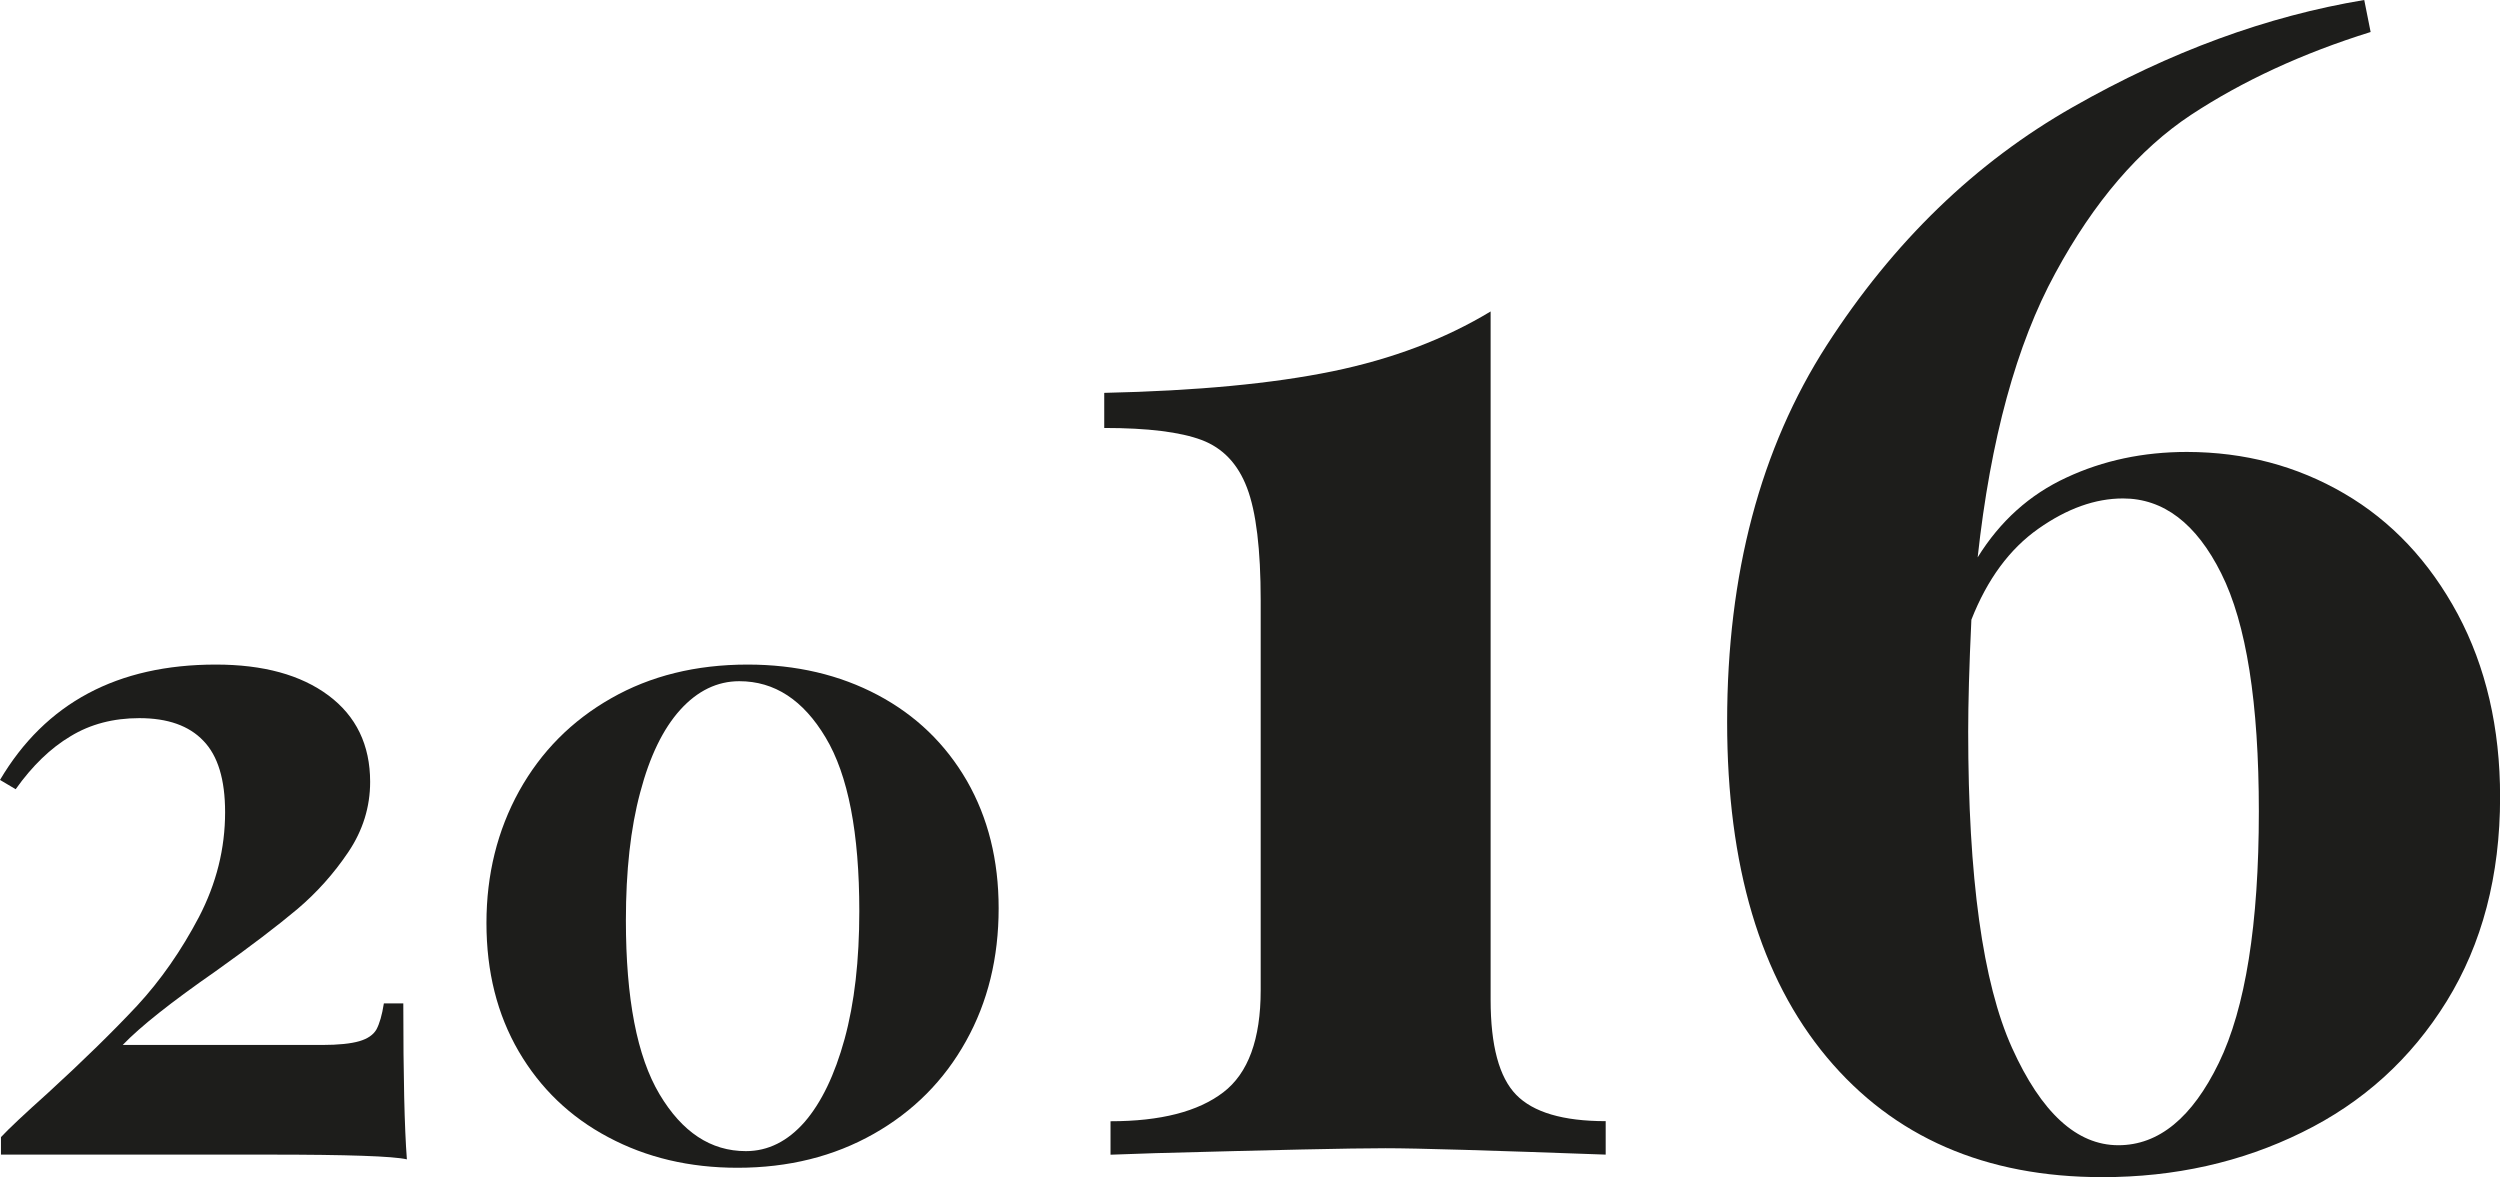
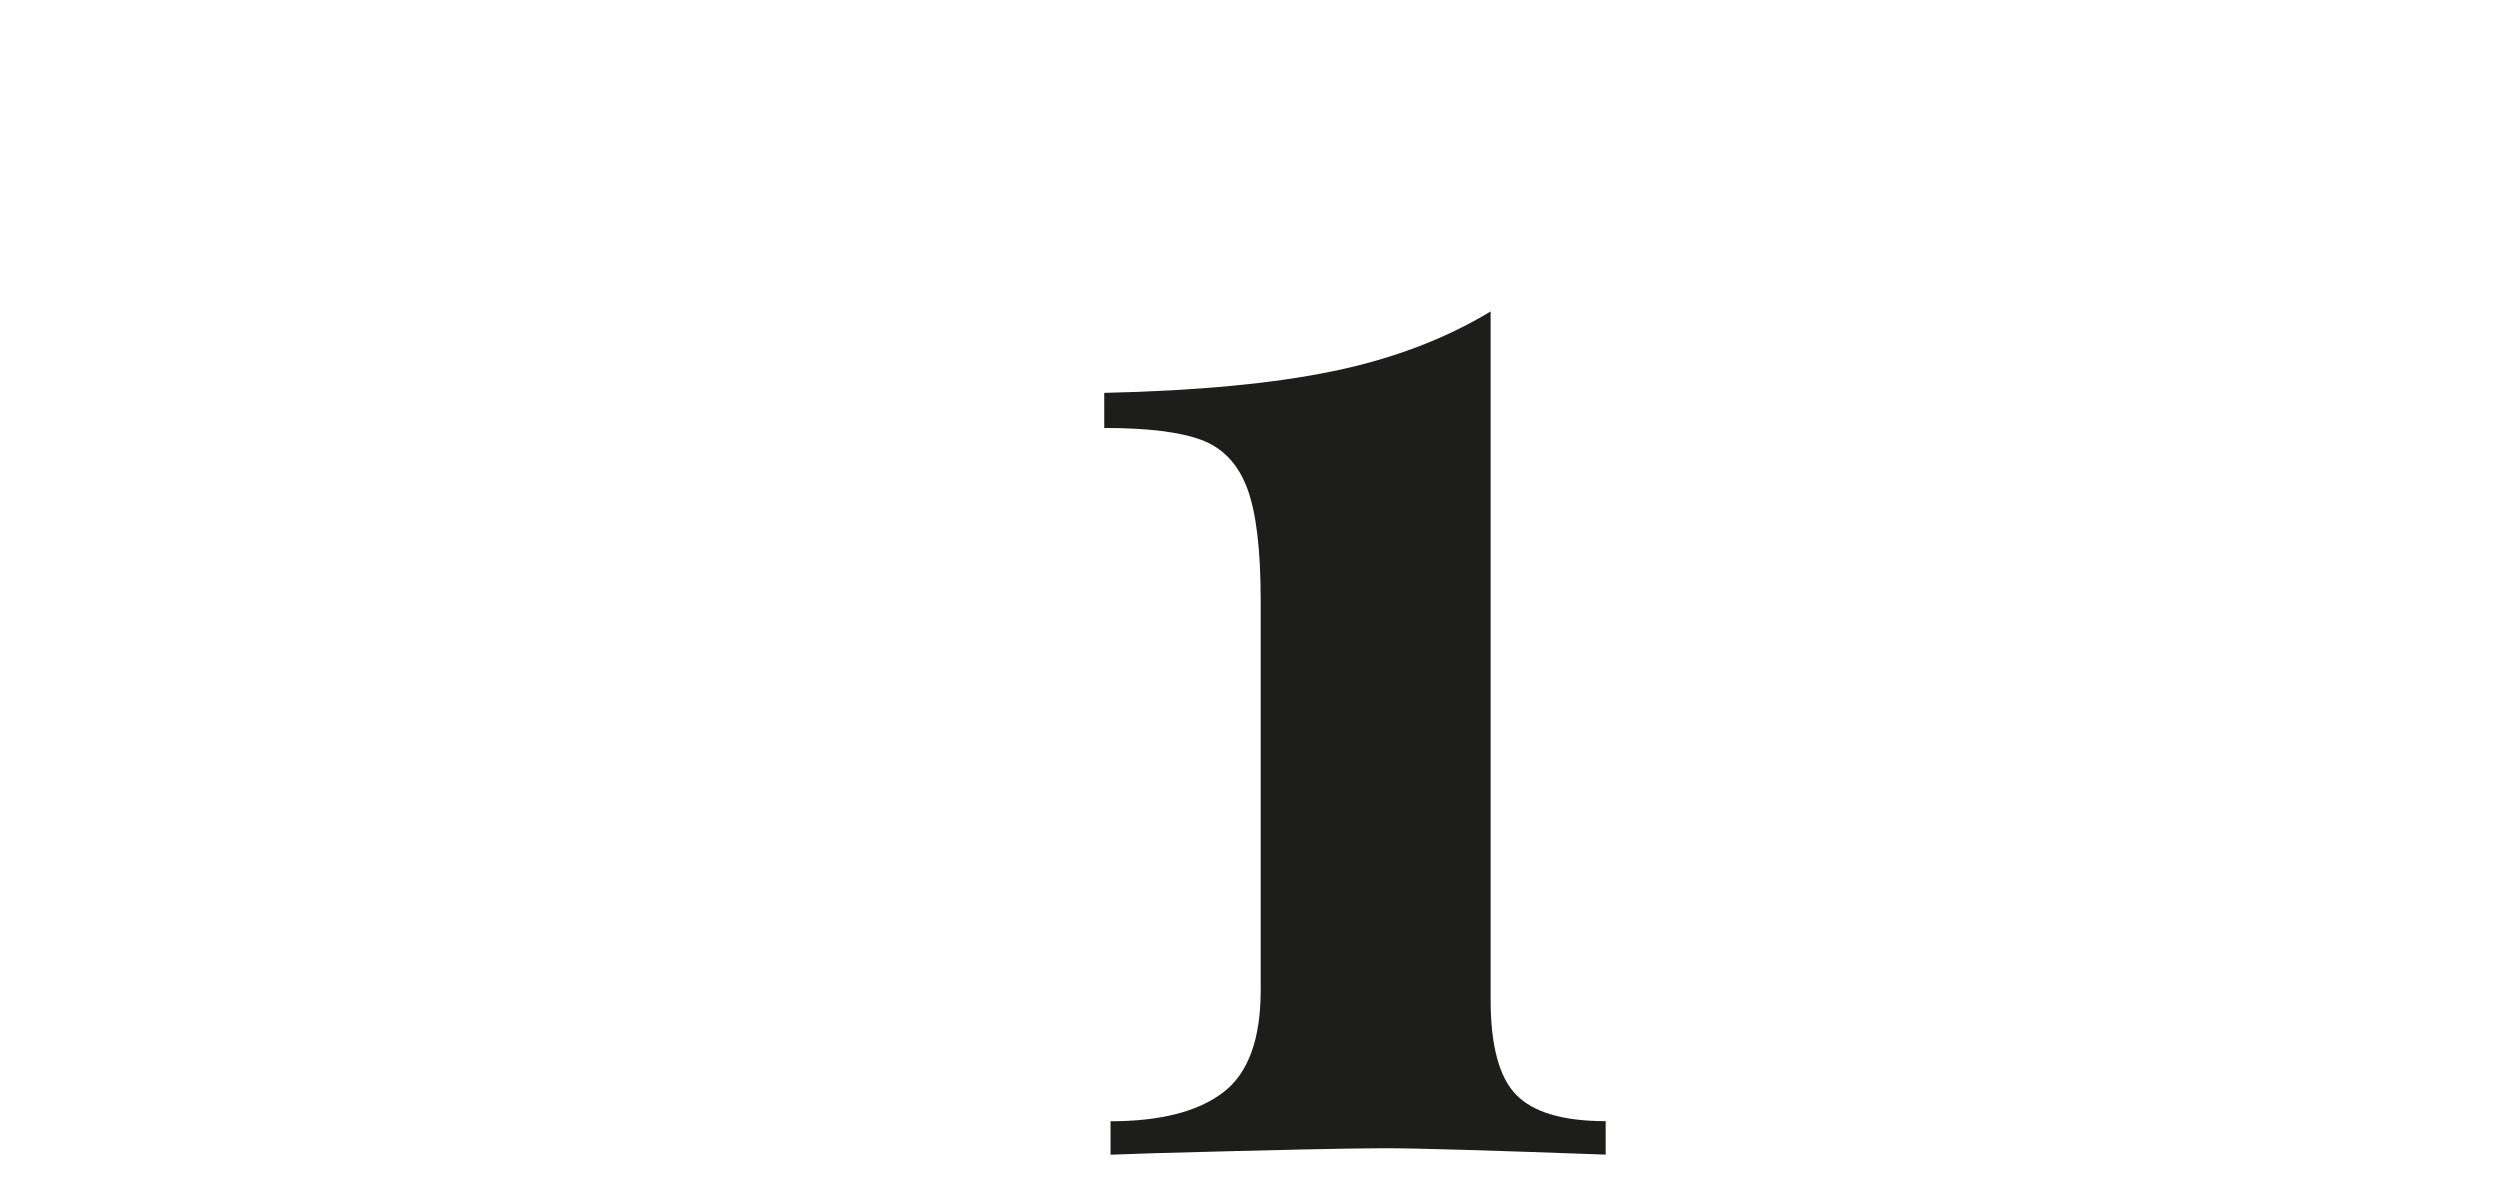
<svg xmlns="http://www.w3.org/2000/svg" version="1.1" id="Calque_1" x="0px" y="0px" width="25.855px" height="12.174px" viewBox="0 0 25.855 12.174" enable-background="new 0 0 25.855 12.174" xml:space="preserve">
  <g>
-     <path fill="#1D1D1B" d="M3.398,7.193c0.285,0.213,0.43,0.511,0.43,0.893c0,0.261-0.076,0.503-0.225,0.725   c-0.15,0.223-0.326,0.42-0.529,0.592C2.869,9.575,2.59,9.788,2.232,10.043c-0.457,0.318-0.779,0.572-0.963,0.764h2.062   c0.17,0,0.299-0.014,0.385-0.039s0.146-0.066,0.178-0.123c0.031-0.059,0.057-0.146,0.076-0.268h0.201   c0,0.75,0.012,1.289,0.037,1.613c-0.141-0.033-0.613-0.049-1.422-0.049H0.01V11.76c0.082-0.088,0.244-0.24,0.486-0.457   c0.369-0.338,0.676-0.639,0.922-0.902c0.244-0.264,0.457-0.57,0.639-0.916C2.238,9.137,2.328,8.776,2.328,8.4   c0-0.337-0.074-0.584-0.225-0.739C1.955,7.505,1.734,7.427,1.441,7.427c-0.268,0-0.506,0.062-0.711,0.187   C0.523,7.737,0.334,7.92,0.162,8.162L0,8.066c0.471-0.796,1.215-1.193,2.232-1.193C2.723,6.873,3.111,6.979,3.398,7.193z" />
-     <path fill="#1D1D1B" d="M9.078,7.188C9.473,7.398,9.779,7.694,10,8.076c0.219,0.382,0.328,0.821,0.328,1.317   c0,0.51-0.111,0.969-0.338,1.375c-0.227,0.408-0.545,0.727-0.955,0.959s-0.879,0.35-1.408,0.35c-0.496,0-0.941-0.105-1.336-0.316   c-0.395-0.209-0.703-0.506-0.926-0.887c-0.223-0.383-0.334-0.824-0.334-1.328c0-0.502,0.113-0.957,0.338-1.365   C5.596,7.773,5.912,7.454,6.32,7.222c0.406-0.232,0.877-0.349,1.412-0.349C8.234,6.873,8.684,6.979,9.078,7.188z M7.035,7.341   C6.857,7.538,6.719,7.823,6.621,8.195c-0.1,0.372-0.148,0.813-0.148,1.323c0,0.809,0.115,1.408,0.348,1.799   s0.529,0.588,0.893,0.588c0.23,0,0.432-0.102,0.607-0.301c0.174-0.201,0.312-0.488,0.414-0.859   c0.102-0.373,0.152-0.812,0.152-1.322c0-0.808-0.115-1.407-0.348-1.795C8.307,7.239,8.01,7.045,7.646,7.045   C7.418,7.045,7.213,7.144,7.035,7.341z" />
    <path fill="#1D1D1B" d="M15.416,10.34c0,0.473,0.088,0.801,0.264,0.982s0.484,0.273,0.926,0.273v0.346   c-1.189-0.043-1.949-0.066-2.279-0.066c-0.363,0-1.156,0.018-2.379,0.051l-0.463,0.016v-0.346c0.518,0,0.906-0.1,1.166-0.299   c0.258-0.197,0.387-0.549,0.387-1.057v-4.03c0-0.528-0.047-0.917-0.141-1.164c-0.094-0.248-0.25-0.413-0.471-0.496   c-0.219-0.082-0.555-0.124-1.006-0.124V4.063c0.957-0.021,1.744-0.096,2.361-0.223s1.162-0.333,1.635-0.619V10.34z" />
-     <path fill="#1D1D1B" d="M24.244,5.104c0.49,0.286,0.881,0.702,1.174,1.247c0.291,0.545,0.438,1.176,0.438,1.891   c0,0.815-0.186,1.52-0.553,2.114c-0.369,0.596-0.867,1.047-1.496,1.355c-0.627,0.309-1.316,0.463-2.064,0.463   c-1.211,0-2.16-0.414-2.85-1.24c-0.688-0.824-1.031-1.98-1.031-3.468c0-1.53,0.344-2.829,1.031-3.897   C19.582,2.5,20.43,1.68,21.438,1.107C22.443,0.534,23.449,0.166,24.451,0l0.066,0.331c-0.705,0.22-1.324,0.506-1.859,0.858   c-0.533,0.353-1.002,0.897-1.402,1.636c-0.402,0.737-0.67,1.718-0.803,2.939c0.232-0.374,0.537-0.649,0.918-0.825   c0.379-0.177,0.795-0.265,1.246-0.265C23.213,4.675,23.754,4.818,24.244,5.104z M22.947,10.993   c0.275-0.566,0.414-1.434,0.414-2.601c0-1.124-0.129-1.943-0.389-2.462c-0.258-0.517-0.598-0.775-1.016-0.775   c-0.287,0-0.578,0.104-0.875,0.313s-0.529,0.523-0.693,0.941c-0.023,0.484-0.033,0.87-0.033,1.156c0,1.509,0.15,2.599,0.453,3.271   s0.67,1.008,1.1,1.008C22.326,11.844,22.672,11.559,22.947,10.993z" />
  </g>
</svg>